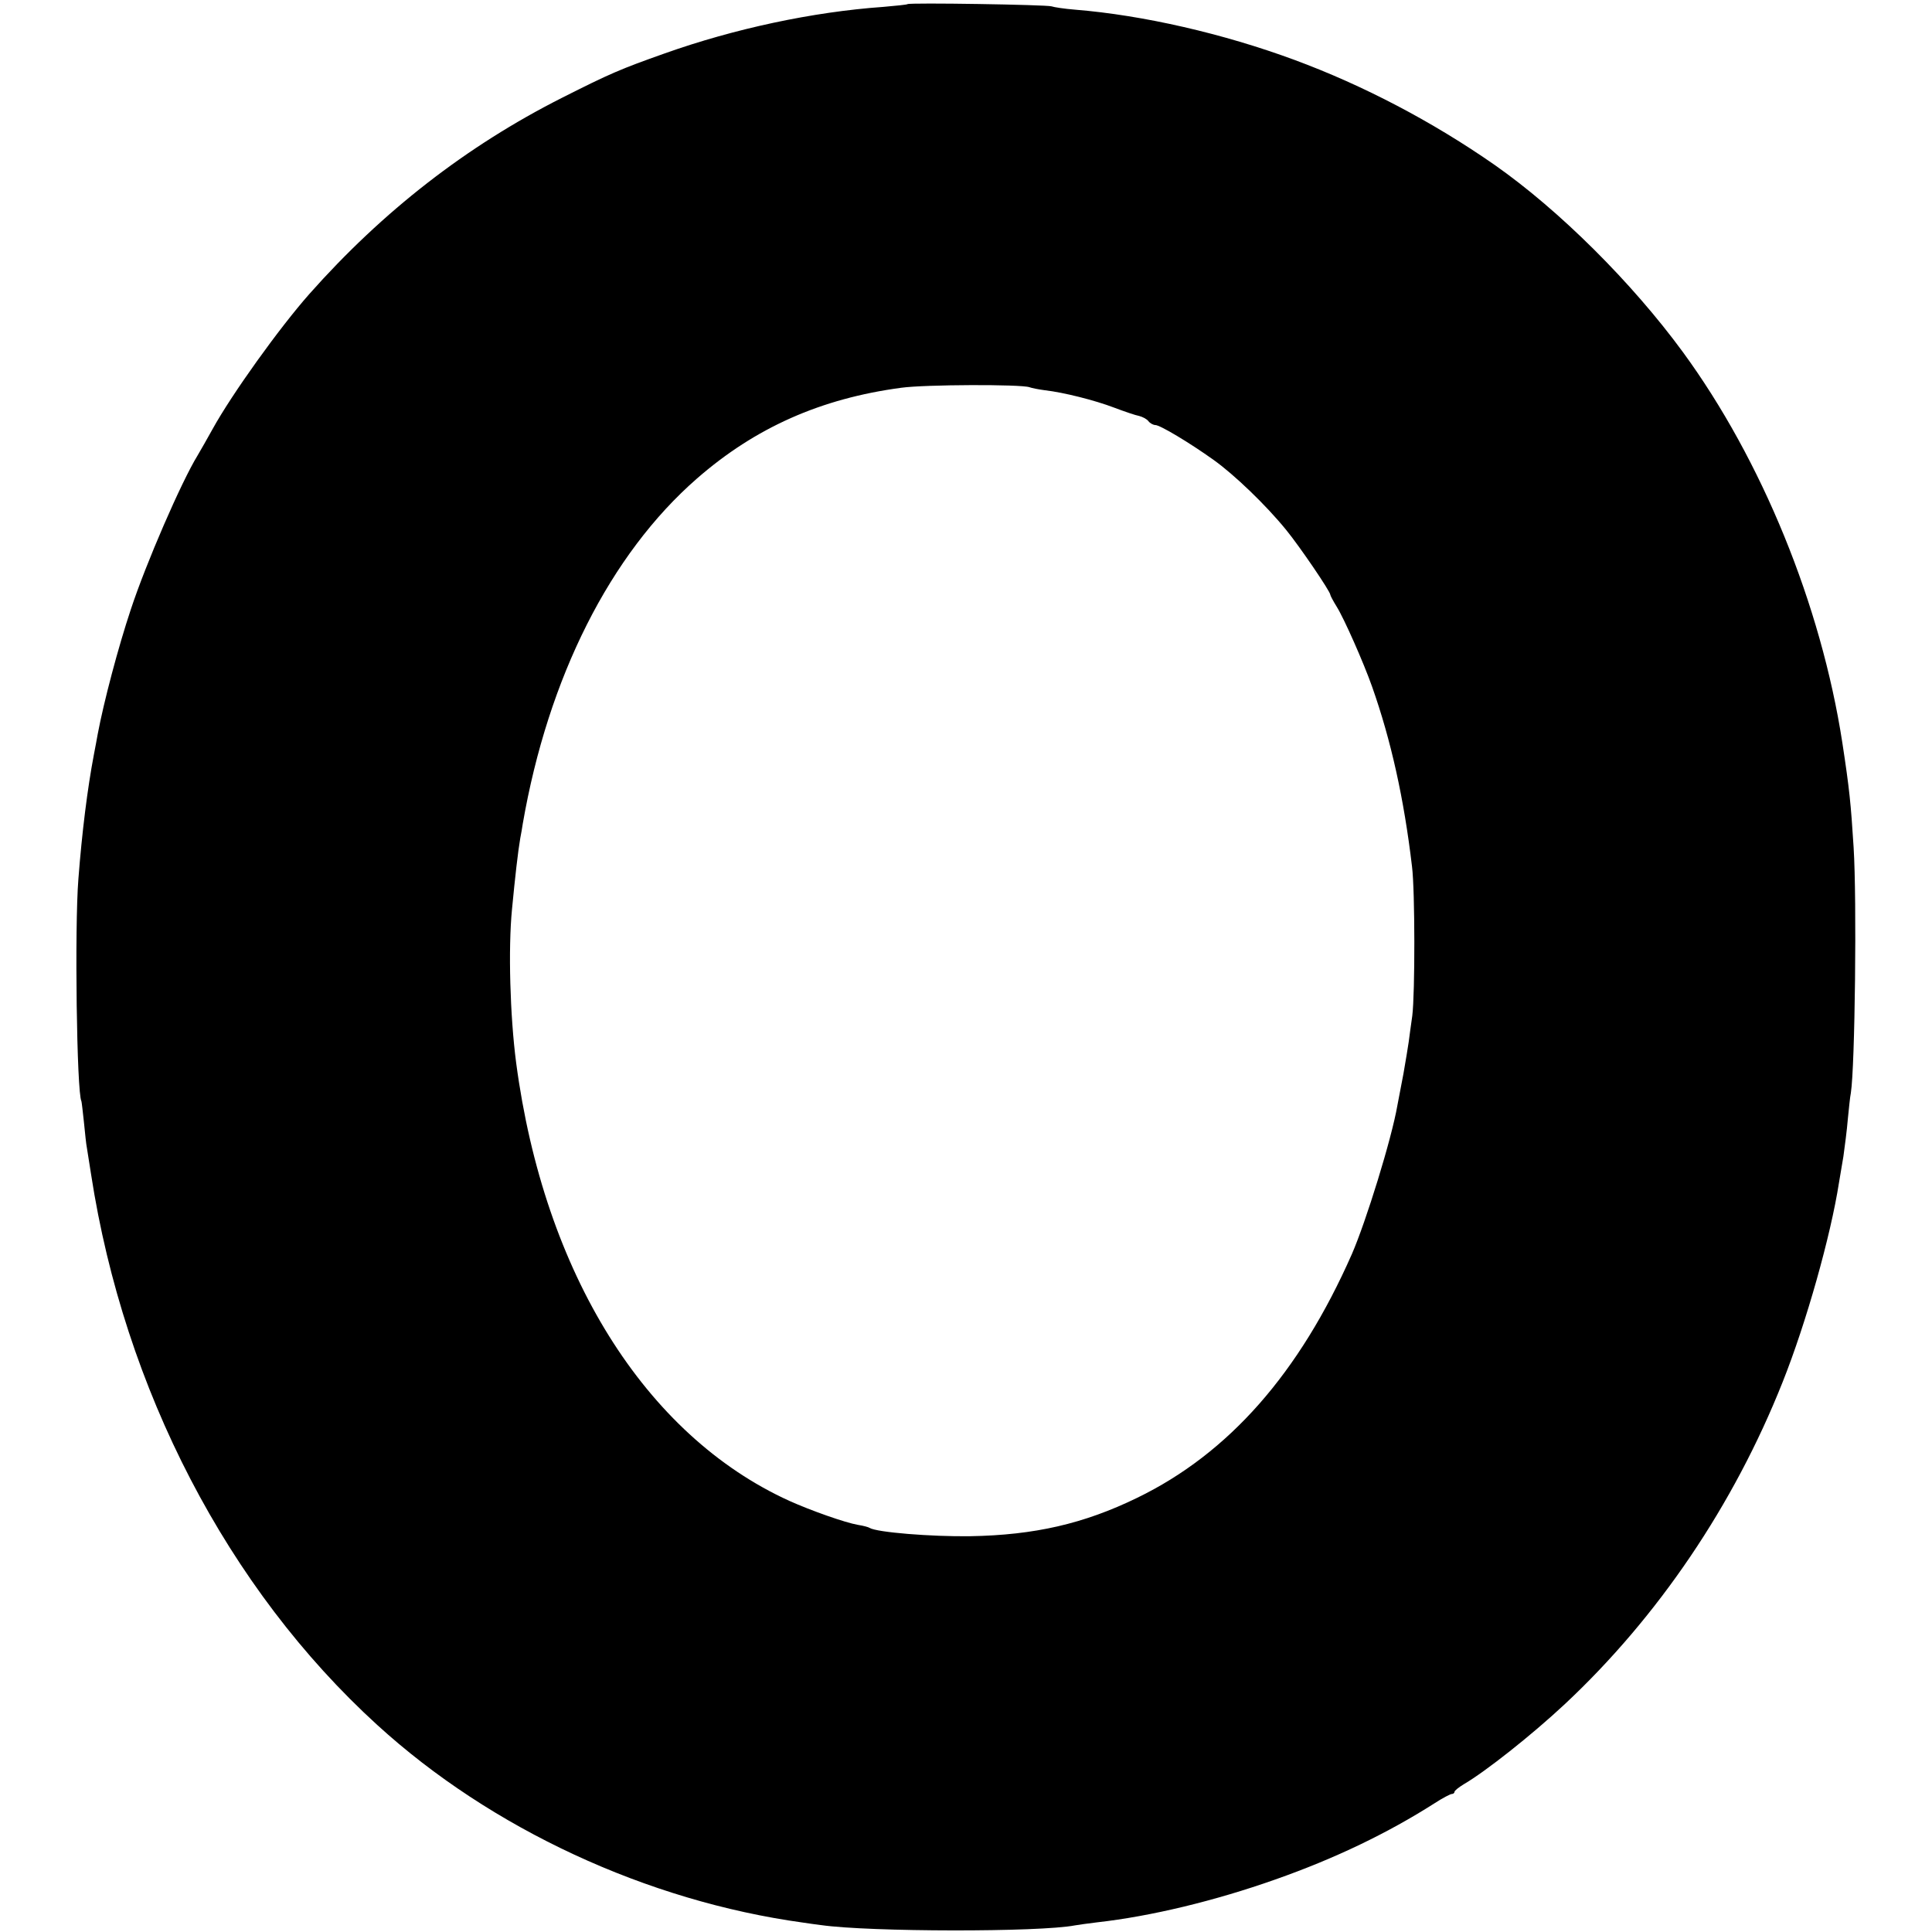
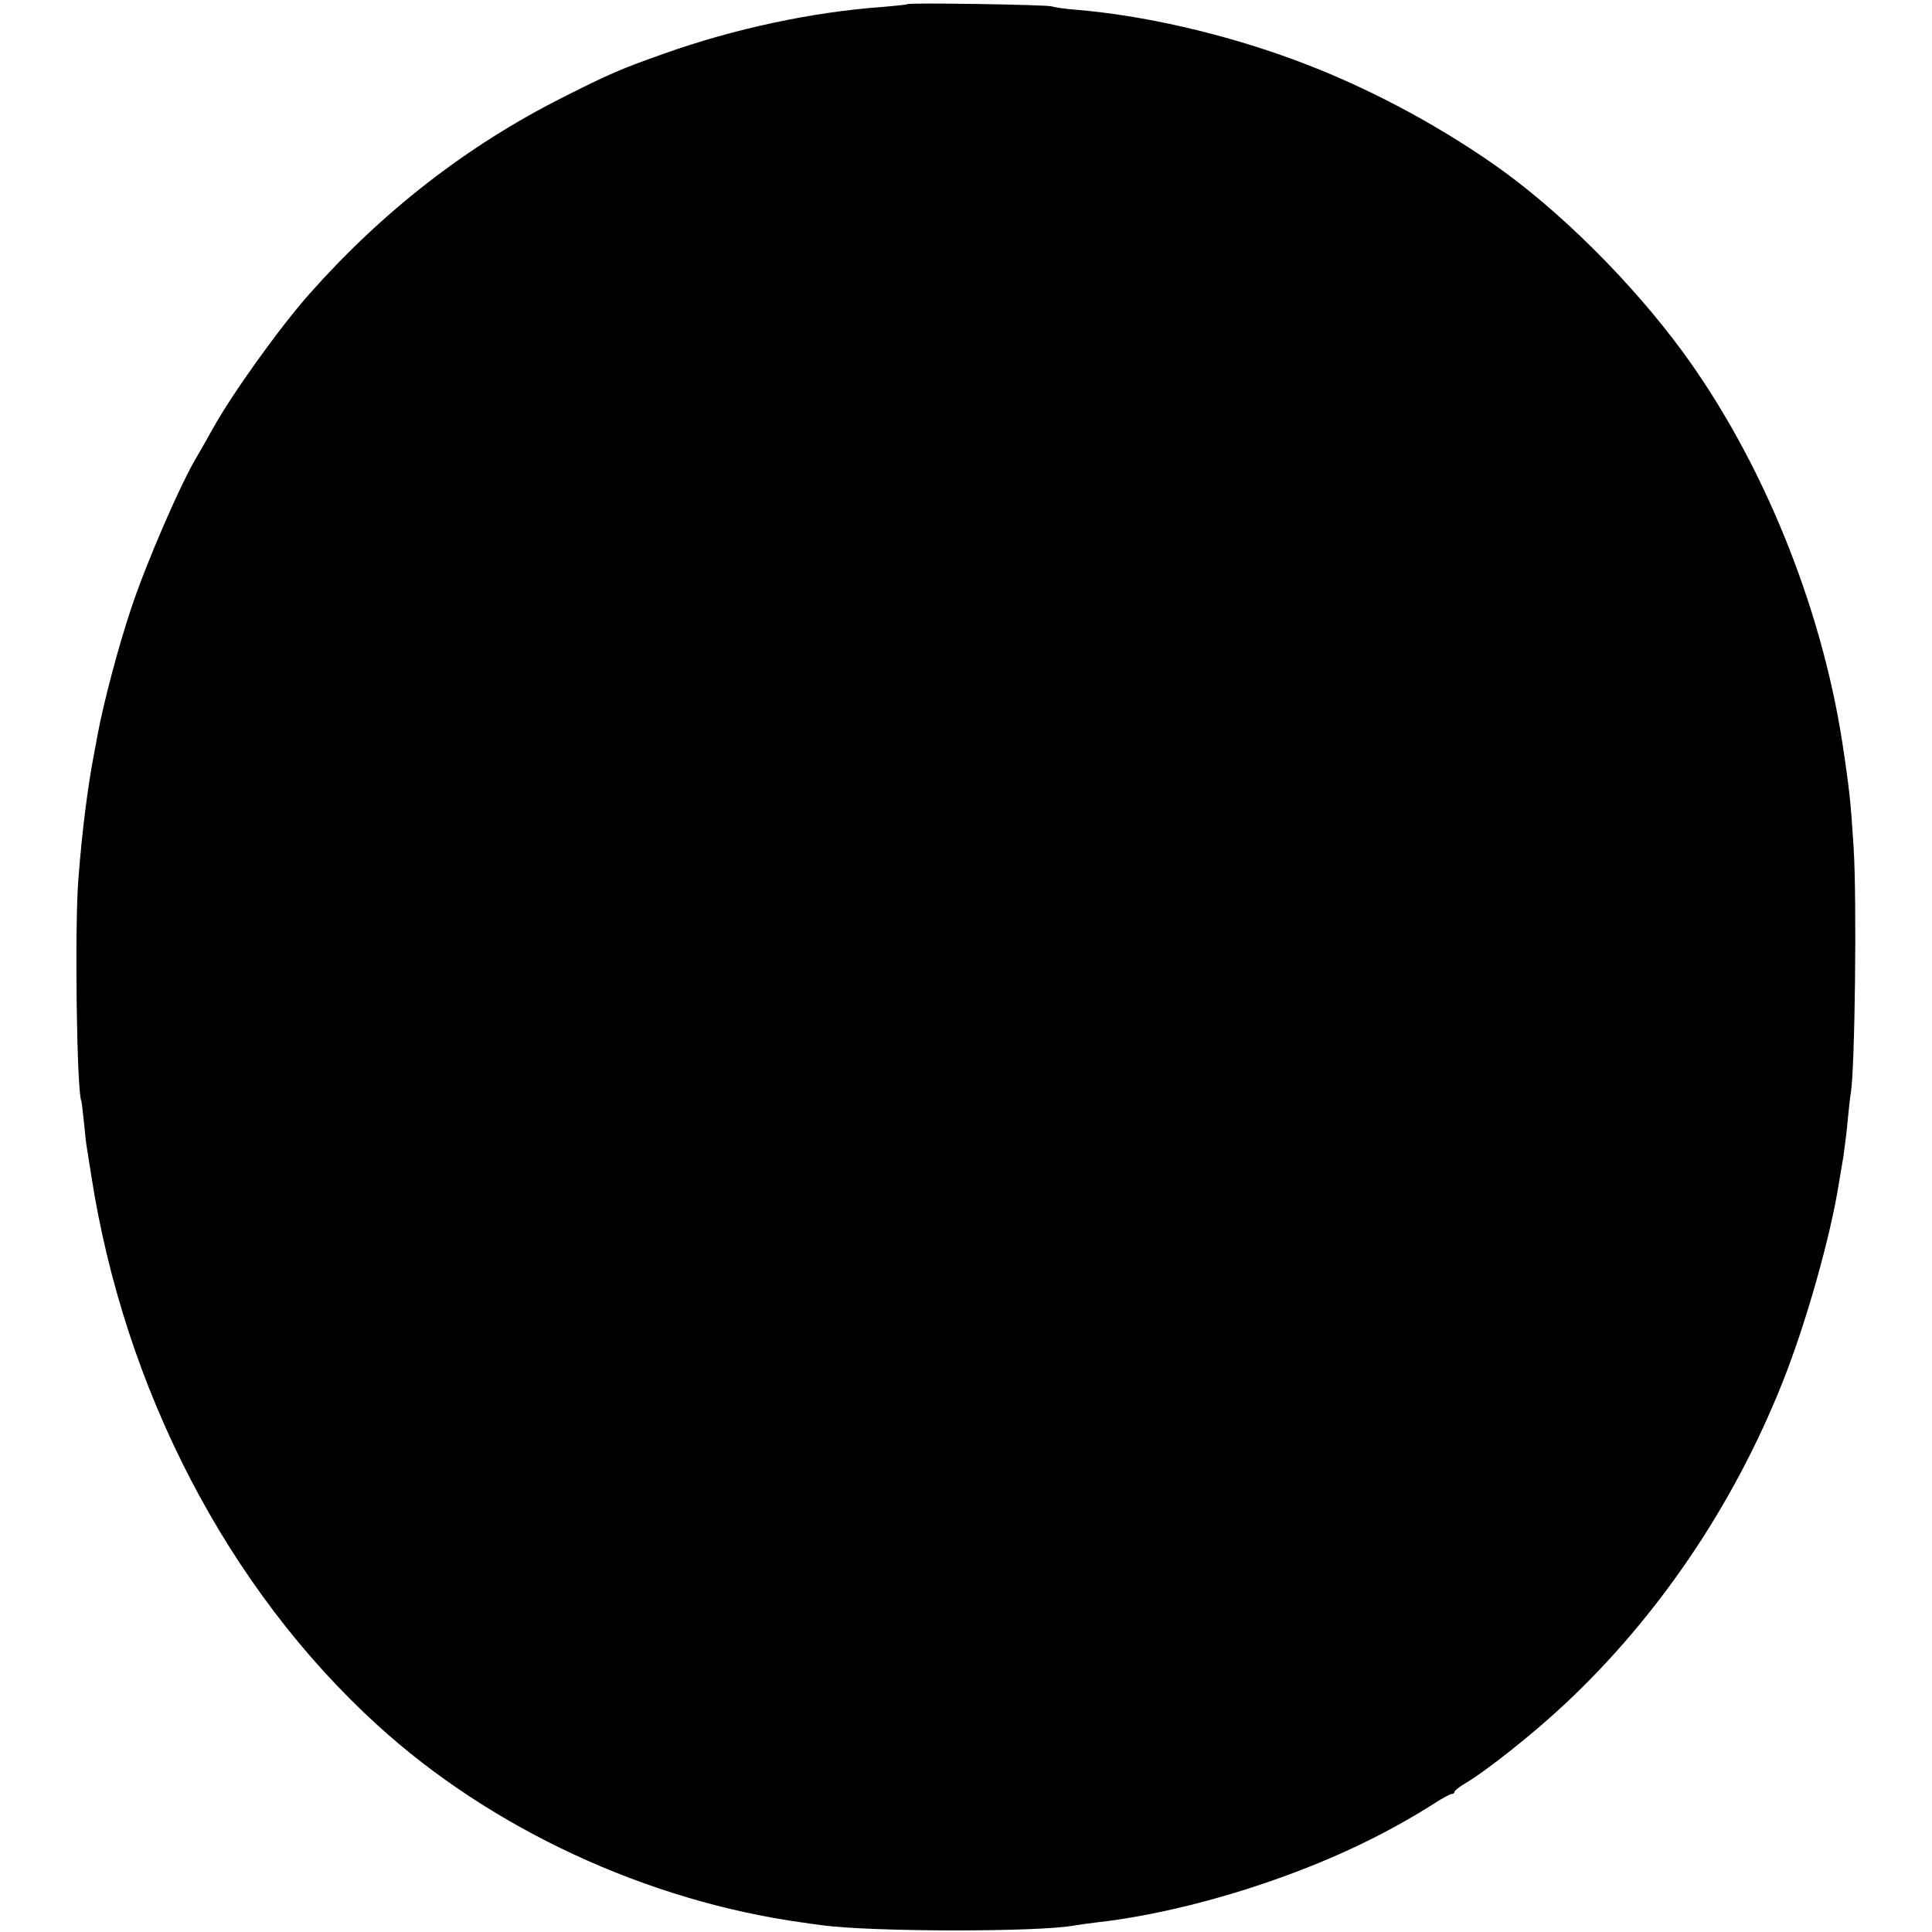
<svg xmlns="http://www.w3.org/2000/svg" version="1.0" width="700pt" height="700pt" viewBox="0 0 700 700" preserveAspectRatio="xMidYMid meet">
  <g transform="translate(0,700) scale(0.1,-0.1)" fill="#000000" stroke="none">
-     <path d="M3288 6985 c-2 -2 -42 -6 -88 -10 -255 -18 -540 -79 -793 -169 -158 -56 -196 -72 -372 -161 -344 -174 -648 -410 -914 -710 -108 -122 -281 -363 -351 -490 -18 -33 -43 -76 -54 -95 -59 -96 -187 -391 -242 -558 -46 -138 -98 -335 -120 -452 -2 -14 -9 -47 -14 -75 -23 -121 -43 -280 -56 -450 -14 -174 -6 -776 11 -805 1 -3 5 -37 9 -75 4 -39 8 -81 11 -95 2 -14 9 -56 15 -95 120 -779 495 -1501 1037 -1995 412 -376 977 -638 1543 -716 19 -3 49 -7 65 -9 175 -25 792 -26 920 -1 11 2 47 7 80 11 196 22 427 78 645 155 219 77 409 169 577 276 29 19 58 34 63 34 6 0 10 4 10 8 0 4 15 16 33 27 79 46 246 178 366 290 338 316 613 722 790 1168 85 213 174 529 204 722 3 17 10 59 16 95 5 36 13 97 16 135 4 39 8 81 11 95 15 95 22 700 10 890 -10 159 -15 210 -41 380 -77 498 -291 1023 -578 1415 -184 251 -447 513 -681 677 -225 157 -477 289 -726 381 -257 95 -548 162 -795 182 -38 3 -77 9 -85 12 -17 6 -516 14 -522 8z m442 -1388 c8 -3 33 -8 56 -11 69 -8 180 -36 251 -63 37 -14 78 -28 90 -30 12 -3 28 -11 34 -19 6 -8 18 -14 25 -14 17 0 124 -64 212 -127 74 -53 188 -162 262 -253 49 -60 160 -223 160 -235 0 -3 10 -22 23 -43 27 -43 98 -204 128 -289 69 -195 116 -407 145 -653 11 -88 11 -459 1 -540 -5 -36 -11 -78 -13 -95 -2 -16 -11 -68 -19 -115 -9 -47 -19 -98 -22 -115 -21 -122 -114 -422 -165 -539 -190 -431 -446 -722 -778 -883 -193 -94 -372 -135 -605 -139 -141 -2 -338 14 -364 30 -4 3 -23 8 -42 11 -47 8 -171 52 -249 87 -523 238 -889 825 -990 1588 -22 169 -29 413 -15 555 11 116 22 212 30 258 3 15 7 38 9 52 92 531 317 977 631 1251 212 185 449 290 740 329 87 12 434 13 465 2z" />
+     <path d="M3288 6985 c-2 -2 -42 -6 -88 -10 -255 -18 -540 -79 -793 -169 -158 -56 -196 -72 -372 -161 -344 -174 -648 -410 -914 -710 -108 -122 -281 -363 -351 -490 -18 -33 -43 -76 -54 -95 -59 -96 -187 -391 -242 -558 -46 -138 -98 -335 -120 -452 -2 -14 -9 -47 -14 -75 -23 -121 -43 -280 -56 -450 -14 -174 -6 -776 11 -805 1 -3 5 -37 9 -75 4 -39 8 -81 11 -95 2 -14 9 -56 15 -95 120 -779 495 -1501 1037 -1995 412 -376 977 -638 1543 -716 19 -3 49 -7 65 -9 175 -25 792 -26 920 -1 11 2 47 7 80 11 196 22 427 78 645 155 219 77 409 169 577 276 29 19 58 34 63 34 6 0 10 4 10 8 0 4 15 16 33 27 79 46 246 178 366 290 338 316 613 722 790 1168 85 213 174 529 204 722 3 17 10 59 16 95 5 36 13 97 16 135 4 39 8 81 11 95 15 95 22 700 10 890 -10 159 -15 210 -41 380 -77 498 -291 1023 -578 1415 -184 251 -447 513 -681 677 -225 157 -477 289 -726 381 -257 95 -548 162 -795 182 -38 3 -77 9 -85 12 -17 6 -516 14 -522 8z m442 -1388 z" />
  </g>
</svg>